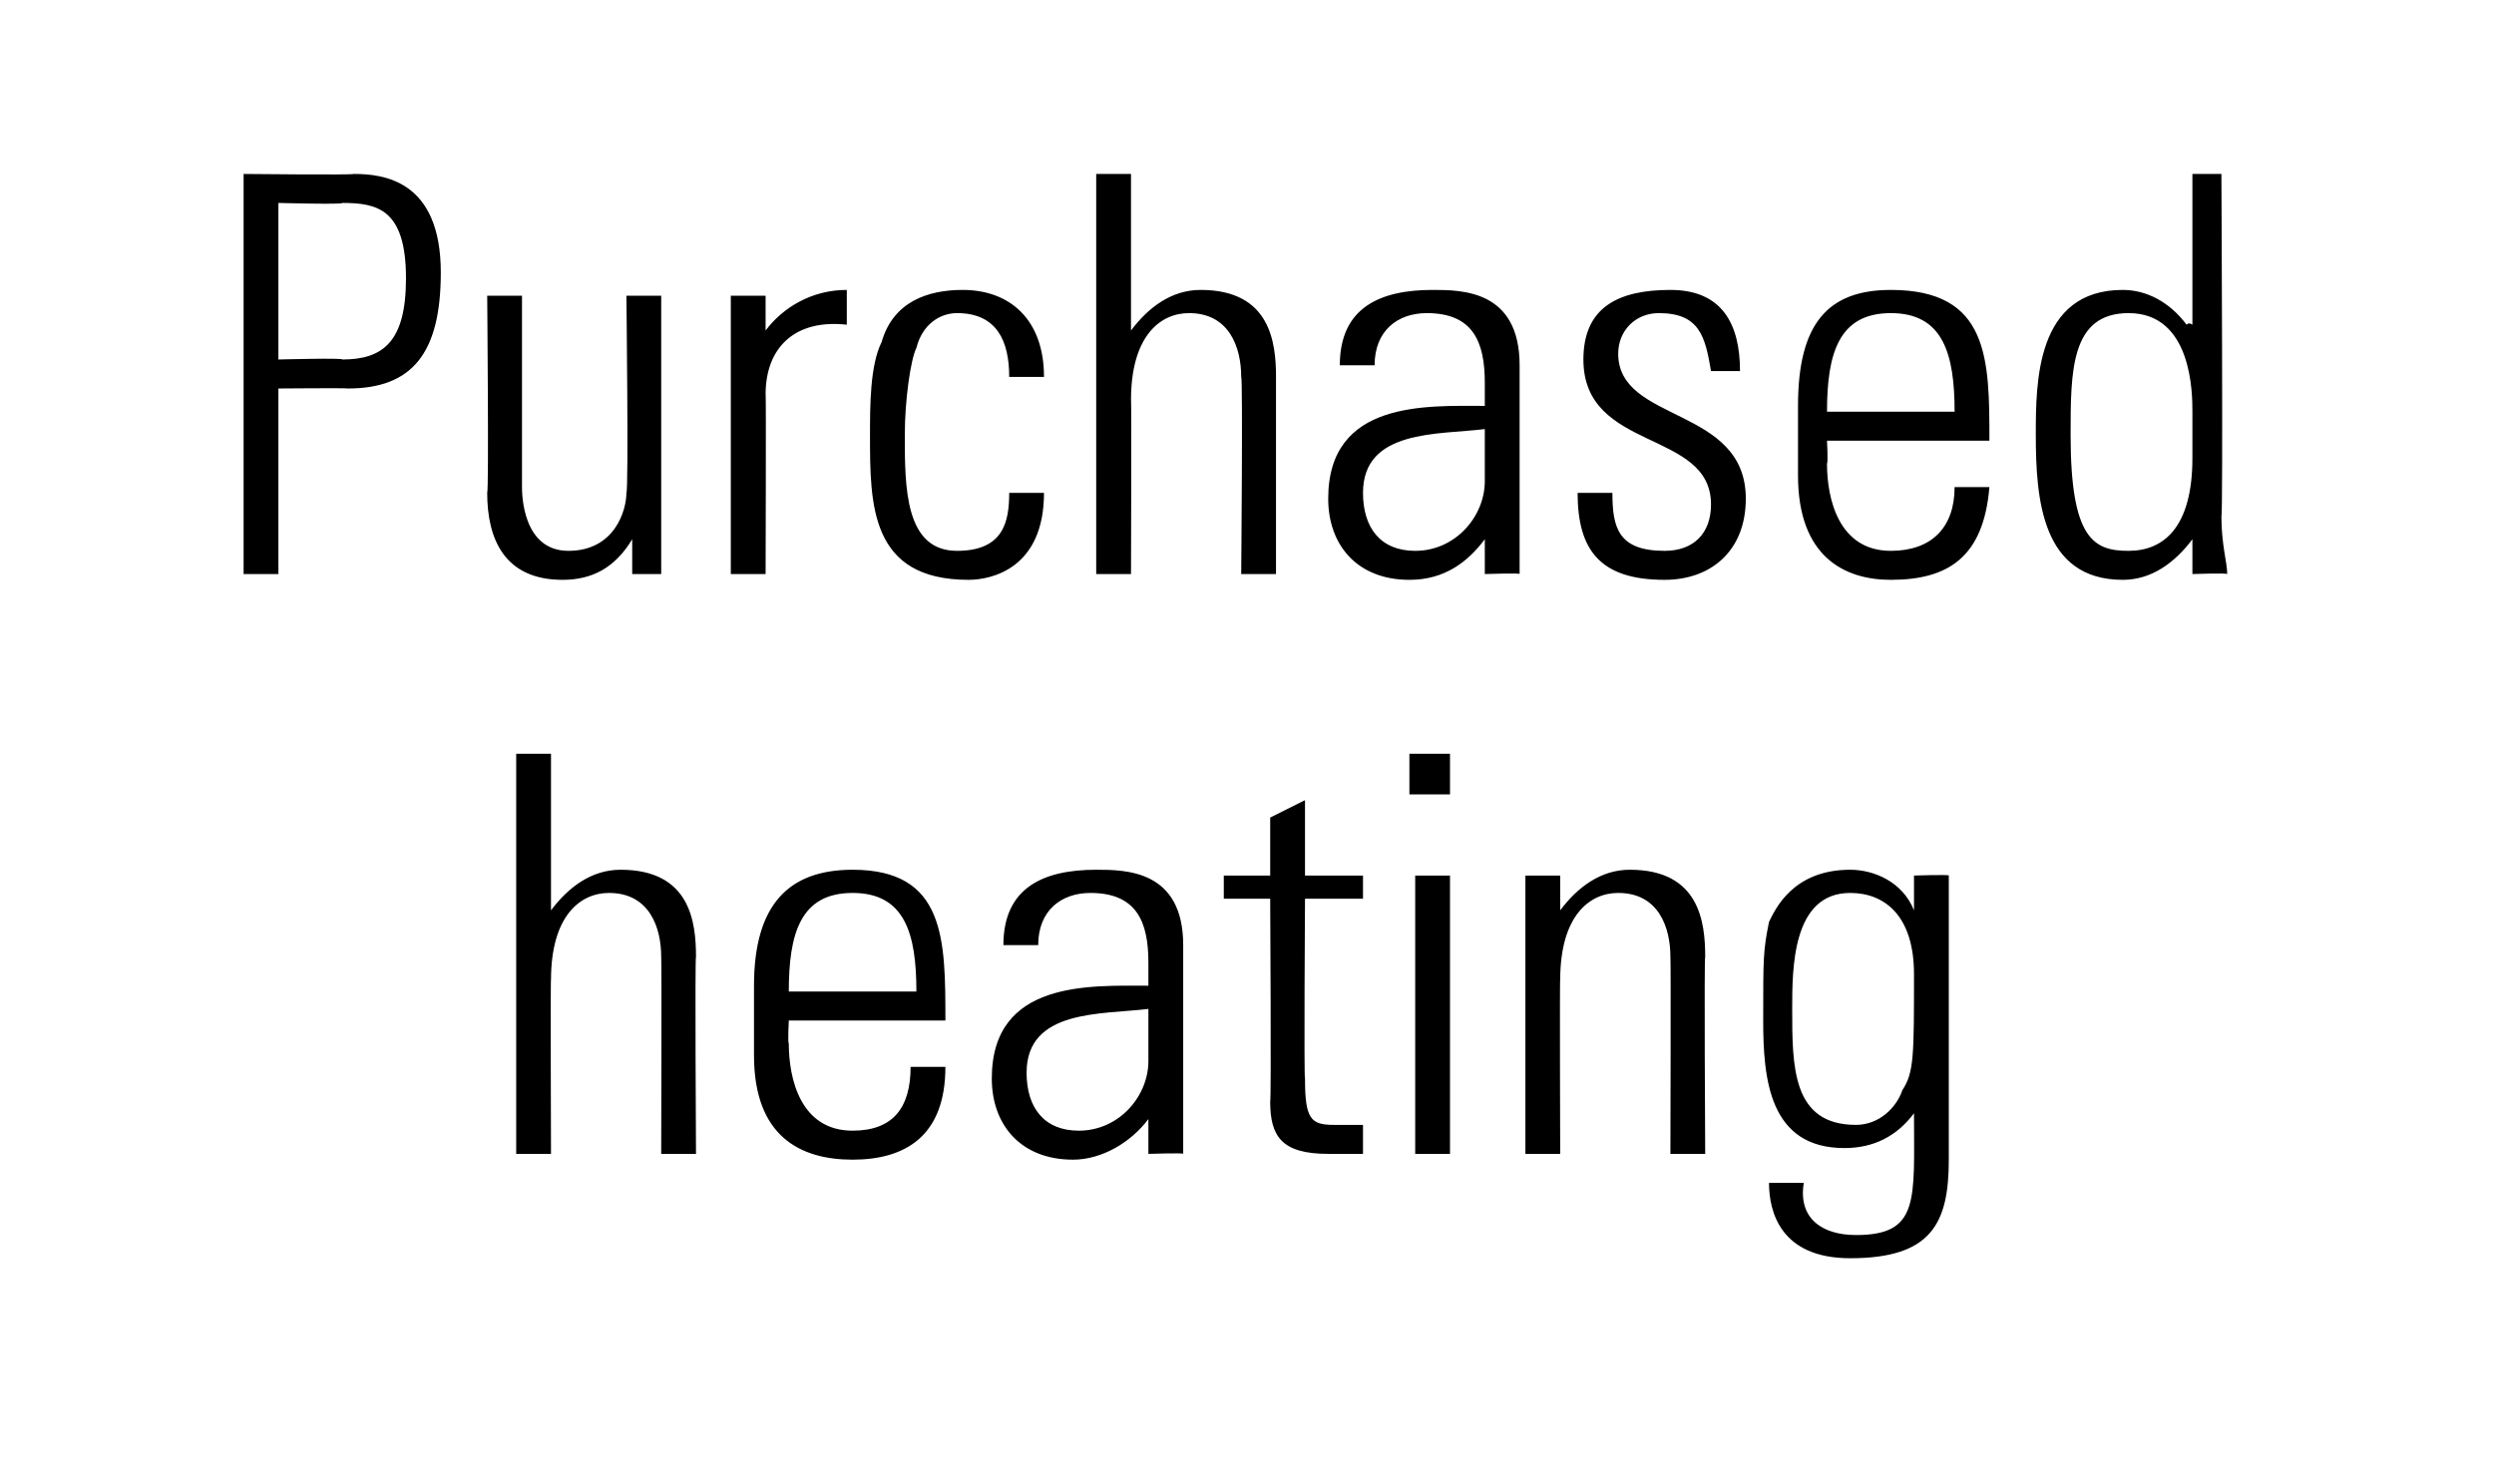
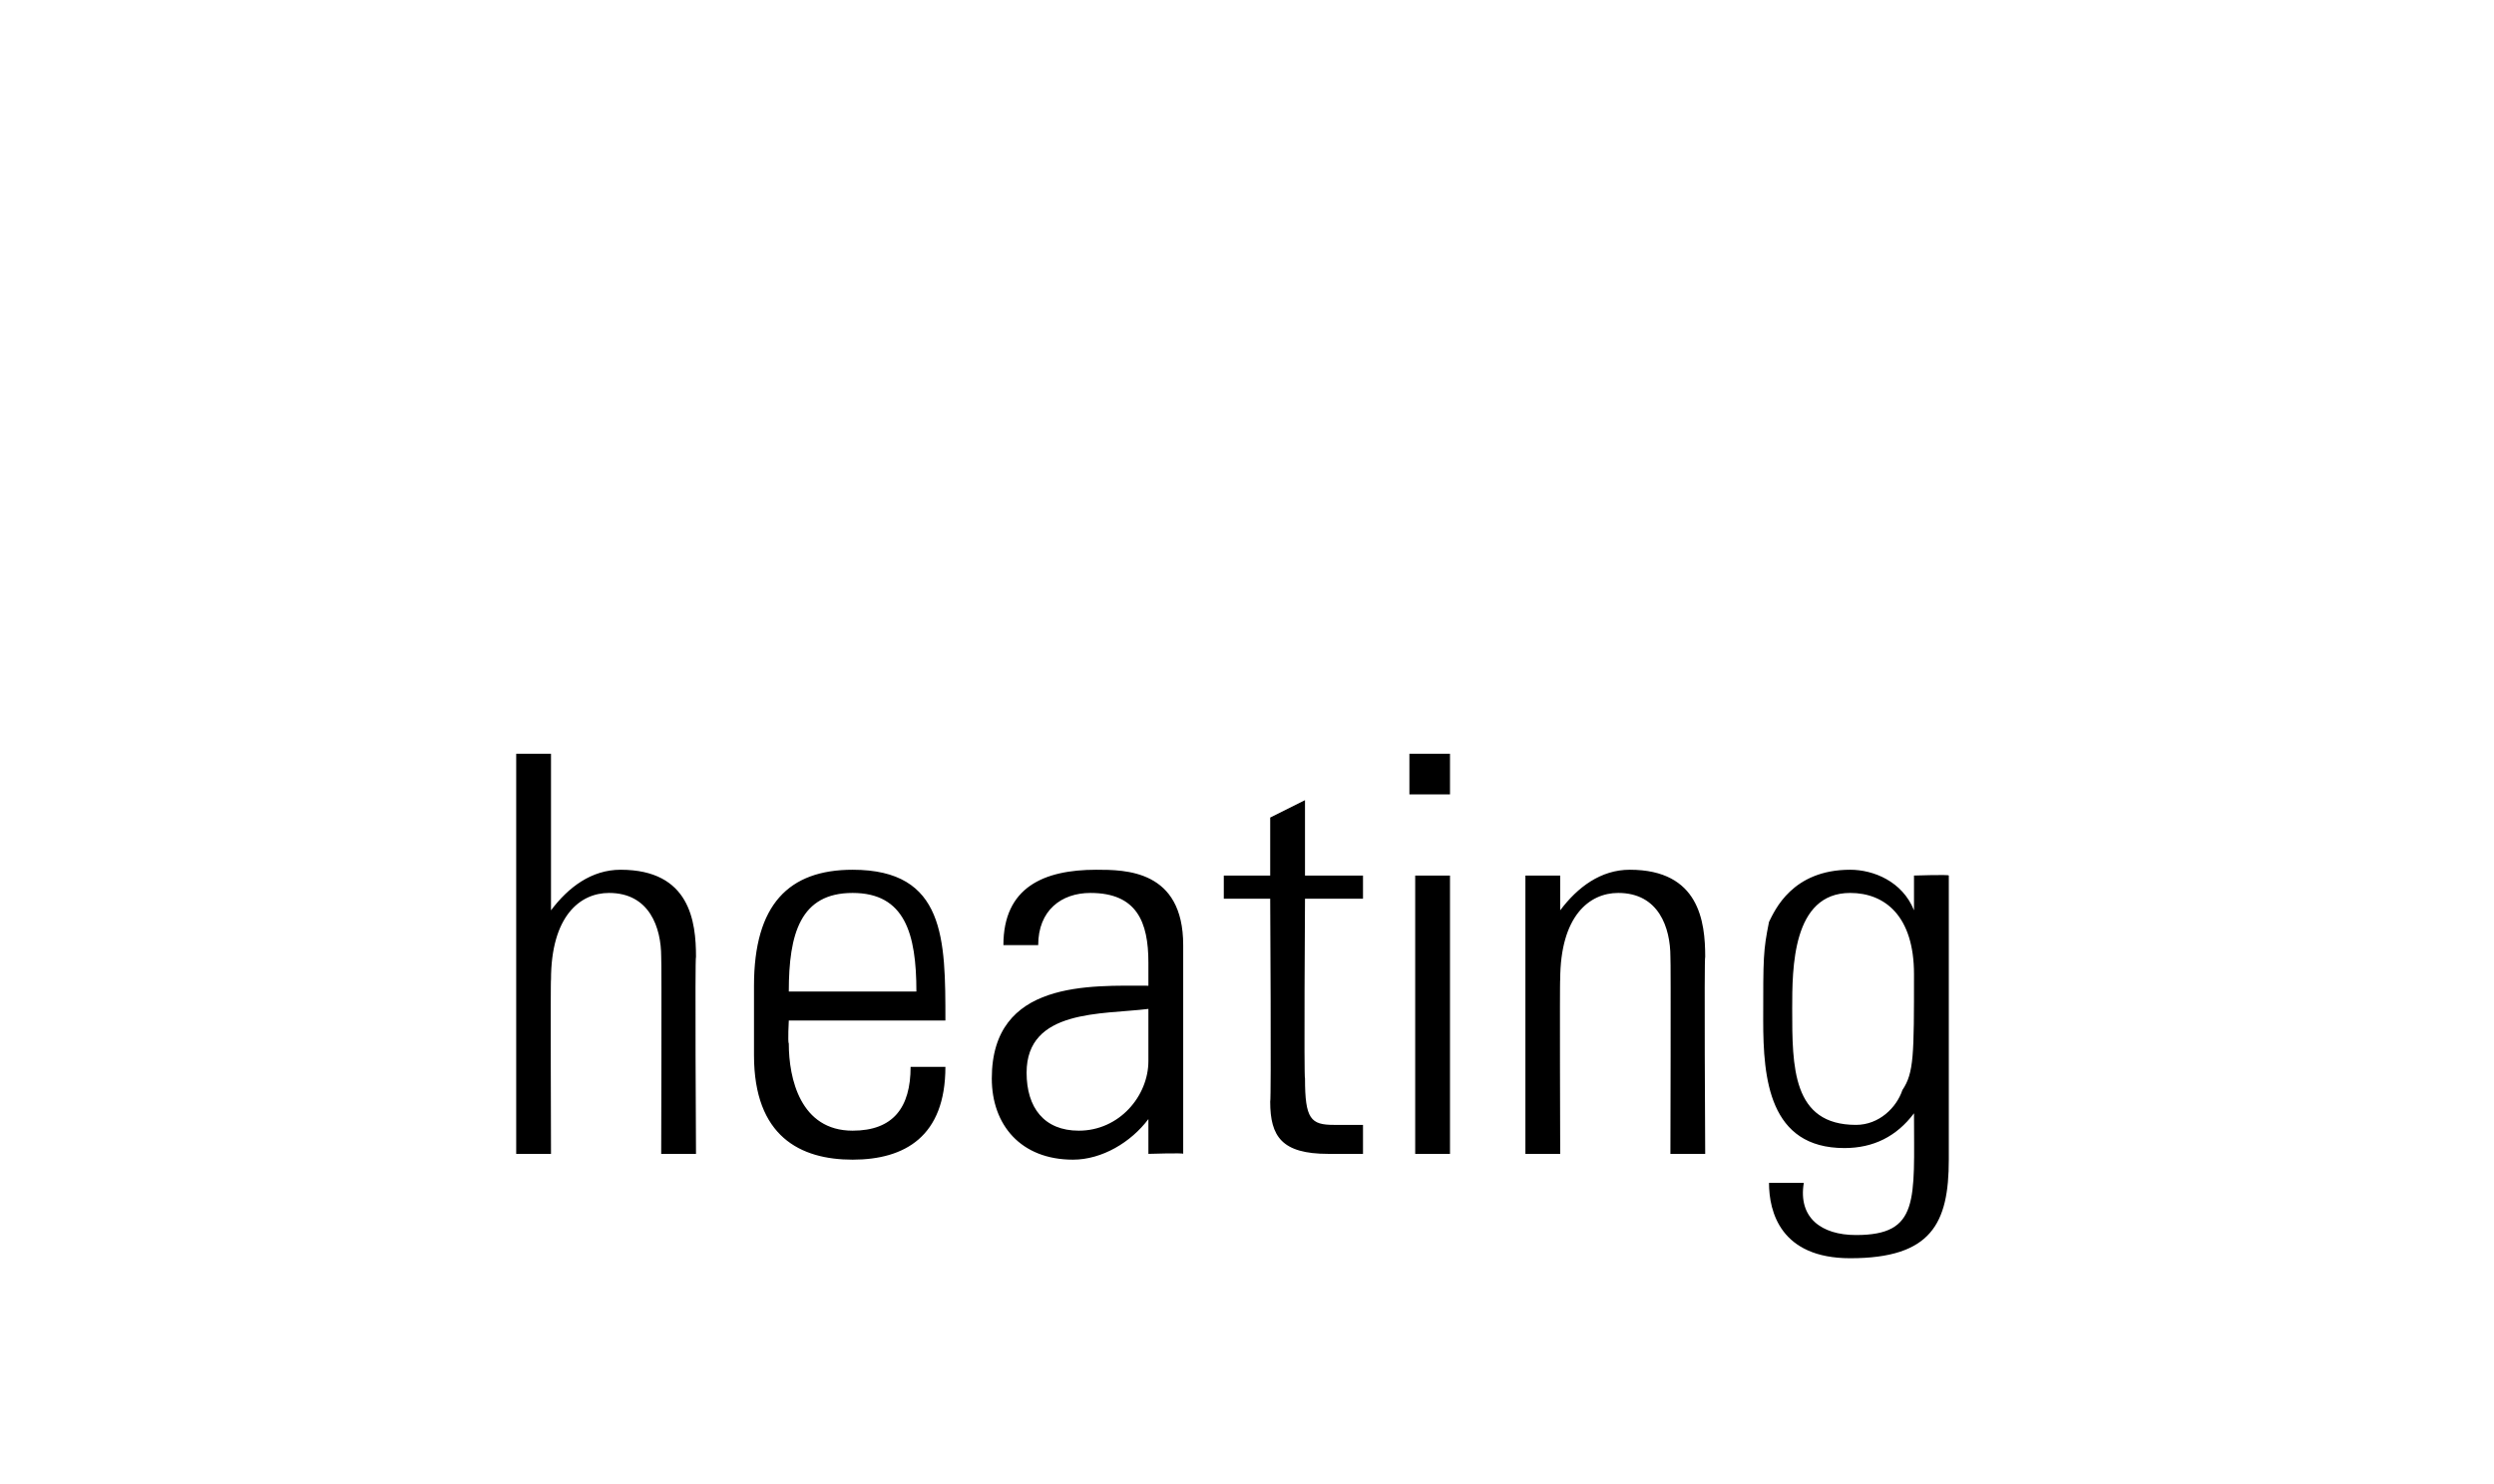
<svg xmlns="http://www.w3.org/2000/svg" version="1.1" width="43px" height="25.6px" viewBox="0 -3 43 25.6" style="top:-3px">
  <desc>Purchased heating</desc>
  <defs />
  <g id="Polygon100338">
    <path d="m8.9 16.9l0-6.9l.6 0l0 2.7c0 0 .01-.03 0 0c.3-.4.7-.7 1.2-.7c1.2 0 1.3.9 1.3 1.5c-.02 0 0 3.4 0 3.4l-.6 0c0 0 .01-3.38 0-3.4c0-.5-.2-1.1-.9-1.1c-.5 0-1 .4-1 1.5c-.01-.03 0 3 0 3l-.6 0zm4.7-2.3c0 0-.02.37 0 .4c0 .6.2 1.5 1.1 1.5c.7 0 1-.4 1-1.1c0 0 .6 0 .6 0c0 1.2-.7 1.6-1.6 1.6c-.9 0-1.7-.4-1.7-1.8c0 0 0-1.2 0-1.2c0-1.4.6-2 1.7-2c1.6 0 1.6 1.2 1.6 2.6c.02 0-2.7 0-2.7 0zm2.2-.5c0-1-.2-1.7-1.1-1.7c-.9 0-1.1.7-1.1 1.7c0 0 2.2 0 2.2 0zm4 .3c-.8.1-2.1 0-2.1 1.1c0 .6.3 1 .9 1c.7 0 1.2-.6 1.2-1.2c0 0 0-.9 0-.9zm0 1.9c0 0 .02-.01 0 0c-.3.4-.8.7-1.3.7c-.9 0-1.4-.6-1.4-1.4c0-1.7 1.7-1.6 2.7-1.6c0 0 0-.4 0-.4c0-.7-.2-1.2-1-1.2c-.5 0-.9.3-.9.9c0 0-.6 0-.6 0c0-1 .7-1.3 1.6-1.3c.5 0 1.5 0 1.5 1.3c0 0 0 2.4 0 2.4c0 .3 0 .6 0 1.2c.02-.02-.6 0-.6 0l0-.6zm1.3-3.8l0-.4l.8 0l0-1l.6-.3l0 1.3l1 0l0 .4l-1 0c0 0-.02 3.11 0 3.1c0 .7.1.8.5.8c.2 0 .3 0 .5 0c0 0 0 .5 0 .5c-.2 0-.4 0-.6 0c-.8 0-1-.3-1-.9c.02-.03 0-3.5 0-3.5l-.8 0zm3.3 4.4l0-4.8l.6 0l0 4.8l-.6 0zm-.1-6.2l0-.7l.7 0l0 .7l-.7 0zm2.6 6.2l-.6 0l0-4.8l.6 0l0 .6c0 0 .01-.03 0 0c.3-.4.7-.7 1.2-.7c1.2 0 1.3.9 1.3 1.5c-.02 0 0 3.4 0 3.4l-.6 0c0 0 .01-3.38 0-3.4c0-.5-.2-1.1-.9-1.1c-.5 0-1 .4-1 1.5c-.01-.03 0 3 0 3zm4-2.5c0 1 0 2 1.1 2c.4 0 .7-.3.8-.6c.2-.3.2-.6.2-2c0-1-.5-1.4-1.1-1.4c-1 0-1 1.3-1 2zm2.1-2.3c0 0 .61-.02.6 0c0 .4 0 .7 0 .9c0 0 0 4 0 4c0 1.1-.3 1.7-1.7 1.7c-1.2 0-1.4-.8-1.4-1.3c0 0 .6 0 .6 0c-.1.6.3.9.9.9c1.1 0 1-.6 1-2.1c0 0 0 0 0 0c-.3.4-.7.6-1.2.6c-1.3 0-1.4-1.2-1.4-2.2c0-1.1 0-1.2.1-1.7c.1-.2.4-.9 1.4-.9c.4 0 .9.2 1.1.7c.03-.04 0 0 0 0l0-.6z" stroke="none" fill="#000" />
  </g>
  <g id="Polygon100337">
-     <path d="m4.2 0c0 0 1.88.02 1.9 0c.5 0 1.5.1 1.5 1.7c0 1.4-.5 2-1.6 2c-.03-.01-1.2 0-1.2 0l0 3.2l-.6 0l0-6.9zm.6 3.2c0 0 1.14-.03 1.1 0c.7 0 1.1-.3 1.1-1.4c0-1.2-.5-1.3-1.1-1.3c.03.03-1.1 0-1.1 0l0 2.7zm6.6-1.1l0 4.8l-.5 0l0-.6c0 0 0 .05 0 0c-.3.5-.7.7-1.2.7c-1 0-1.3-.7-1.3-1.5c.03-.03 0-3.4 0-3.4l.6 0c0 0 0 3.28 0 3.3c0 .1 0 1.1.8 1.1c.8 0 1-.7 1-1c.04-.04 0-3.4 0-3.4l.6 0zm1.8.6c0 0 .03.03 0 0c.3-.4.8-.7 1.4-.7c0 0 0 .6 0 .6c-.9-.1-1.4.4-1.4 1.2c.01-.01 0 3.1 0 3.1l-.6 0l0-4.8l.6 0l0 .6zm4.2.8c0-.6-.2-1.1-.9-1.1c-.3 0-.6.2-.7.6c-.1.2-.2.9-.2 1.5c0 .9 0 2 .9 2c.8 0 .9-.5.9-1c0 0 .6 0 .6 0c0 1.3-.9 1.5-1.3 1.5c-1.7 0-1.7-1.3-1.7-2.5c0-.5 0-1.2.2-1.6c.2-.7.8-.9 1.4-.9c.8 0 1.4.5 1.4 1.5c0 0-.6 0-.6 0zm1.5 3.4l0-6.9l.6 0l0 2.7c0 0 .03-.03 0 0c.3-.4.7-.7 1.2-.7c1.2 0 1.3.9 1.3 1.5c0 0 0 3.4 0 3.4l-.6 0c0 0 .03-3.38 0-3.4c0-.5-.2-1.1-.9-1.1c-.5 0-1 .4-1 1.5c.01-.03 0 3 0 3l-.6 0zm6.7-2.5c-.8.1-2.1 0-2.1 1.1c0 .6.3 1 .9 1c.7 0 1.2-.6 1.2-1.2c0 0 0-.9 0-.9zm0 1.9c0 0 .02-.01 0 0c-.3.4-.7.7-1.3.7c-.9 0-1.4-.6-1.4-1.4c0-1.7 1.7-1.6 2.7-1.6c0 0 0-.4 0-.4c0-.7-.2-1.2-1-1.2c-.5 0-.9.3-.9.9c0 0-.6 0-.6 0c0-1 .7-1.3 1.6-1.3c.5 0 1.5 0 1.5 1.3c0 0 0 2.4 0 2.4c0 .3 0 .6 0 1.2c.03-.02-.6 0-.6 0l0-.6zm3.1.7c-1.1 0-1.5-.5-1.5-1.5c0 0 .6 0 .6 0c0 .6.1 1 .9 1c.5 0 .8-.3.8-.8c0-1.3-2.2-.9-2.2-2.5c0-.9.6-1.2 1.5-1.2c.9 0 1.2.6 1.2 1.4c0 0-.5 0-.5 0c-.1-.6-.2-1-.9-1c-.4 0-.7.3-.7.7c0 1.2 2.2.9 2.2 2.5c0 .9-.6 1.4-1.4 1.4zm2.8-2.4c0 0 .02.37 0 .4c0 .6.2 1.5 1.1 1.5c.7 0 1.1-.4 1.1-1.1c0 0 .6 0 .6 0c-.1 1.2-.7 1.6-1.7 1.6c-.8 0-1.6-.4-1.6-1.8c0 0 0-1.2 0-1.2c0-1.4.5-2 1.6-2c1.7 0 1.7 1.2 1.7 2.6c-.04 0-2.8 0-2.8 0zm2.2-.5c0-1-.2-1.7-1.1-1.7c-.9 0-1.1.7-1.1 1.7c0 0 2.2 0 2.2 0zm4.1.8c0 0 0-.8 0-.8c0-.3 0-1.7-1.1-1.7c-1 0-1 1-1 2.1c0 1.8.4 2 1 2c.6 0 1.1-.4 1.1-1.6zm0 1.4c0 0-.01-.02 0 0c-.3.4-.7.7-1.2.7c-1.4 0-1.5-1.4-1.5-2.5c0-.9 0-2.5 1.5-2.5c.4 0 .8.2 1.1.6c.04-.05.1 0 .1 0l0-2.6l.5 0c0 0 .03 5.93 0 5.9c0 .5.1.8.1 1c-.01-.02-.6 0-.6 0l0-.6z" stroke="none" fill="#000" />
-   </g>
+     </g>
</svg>